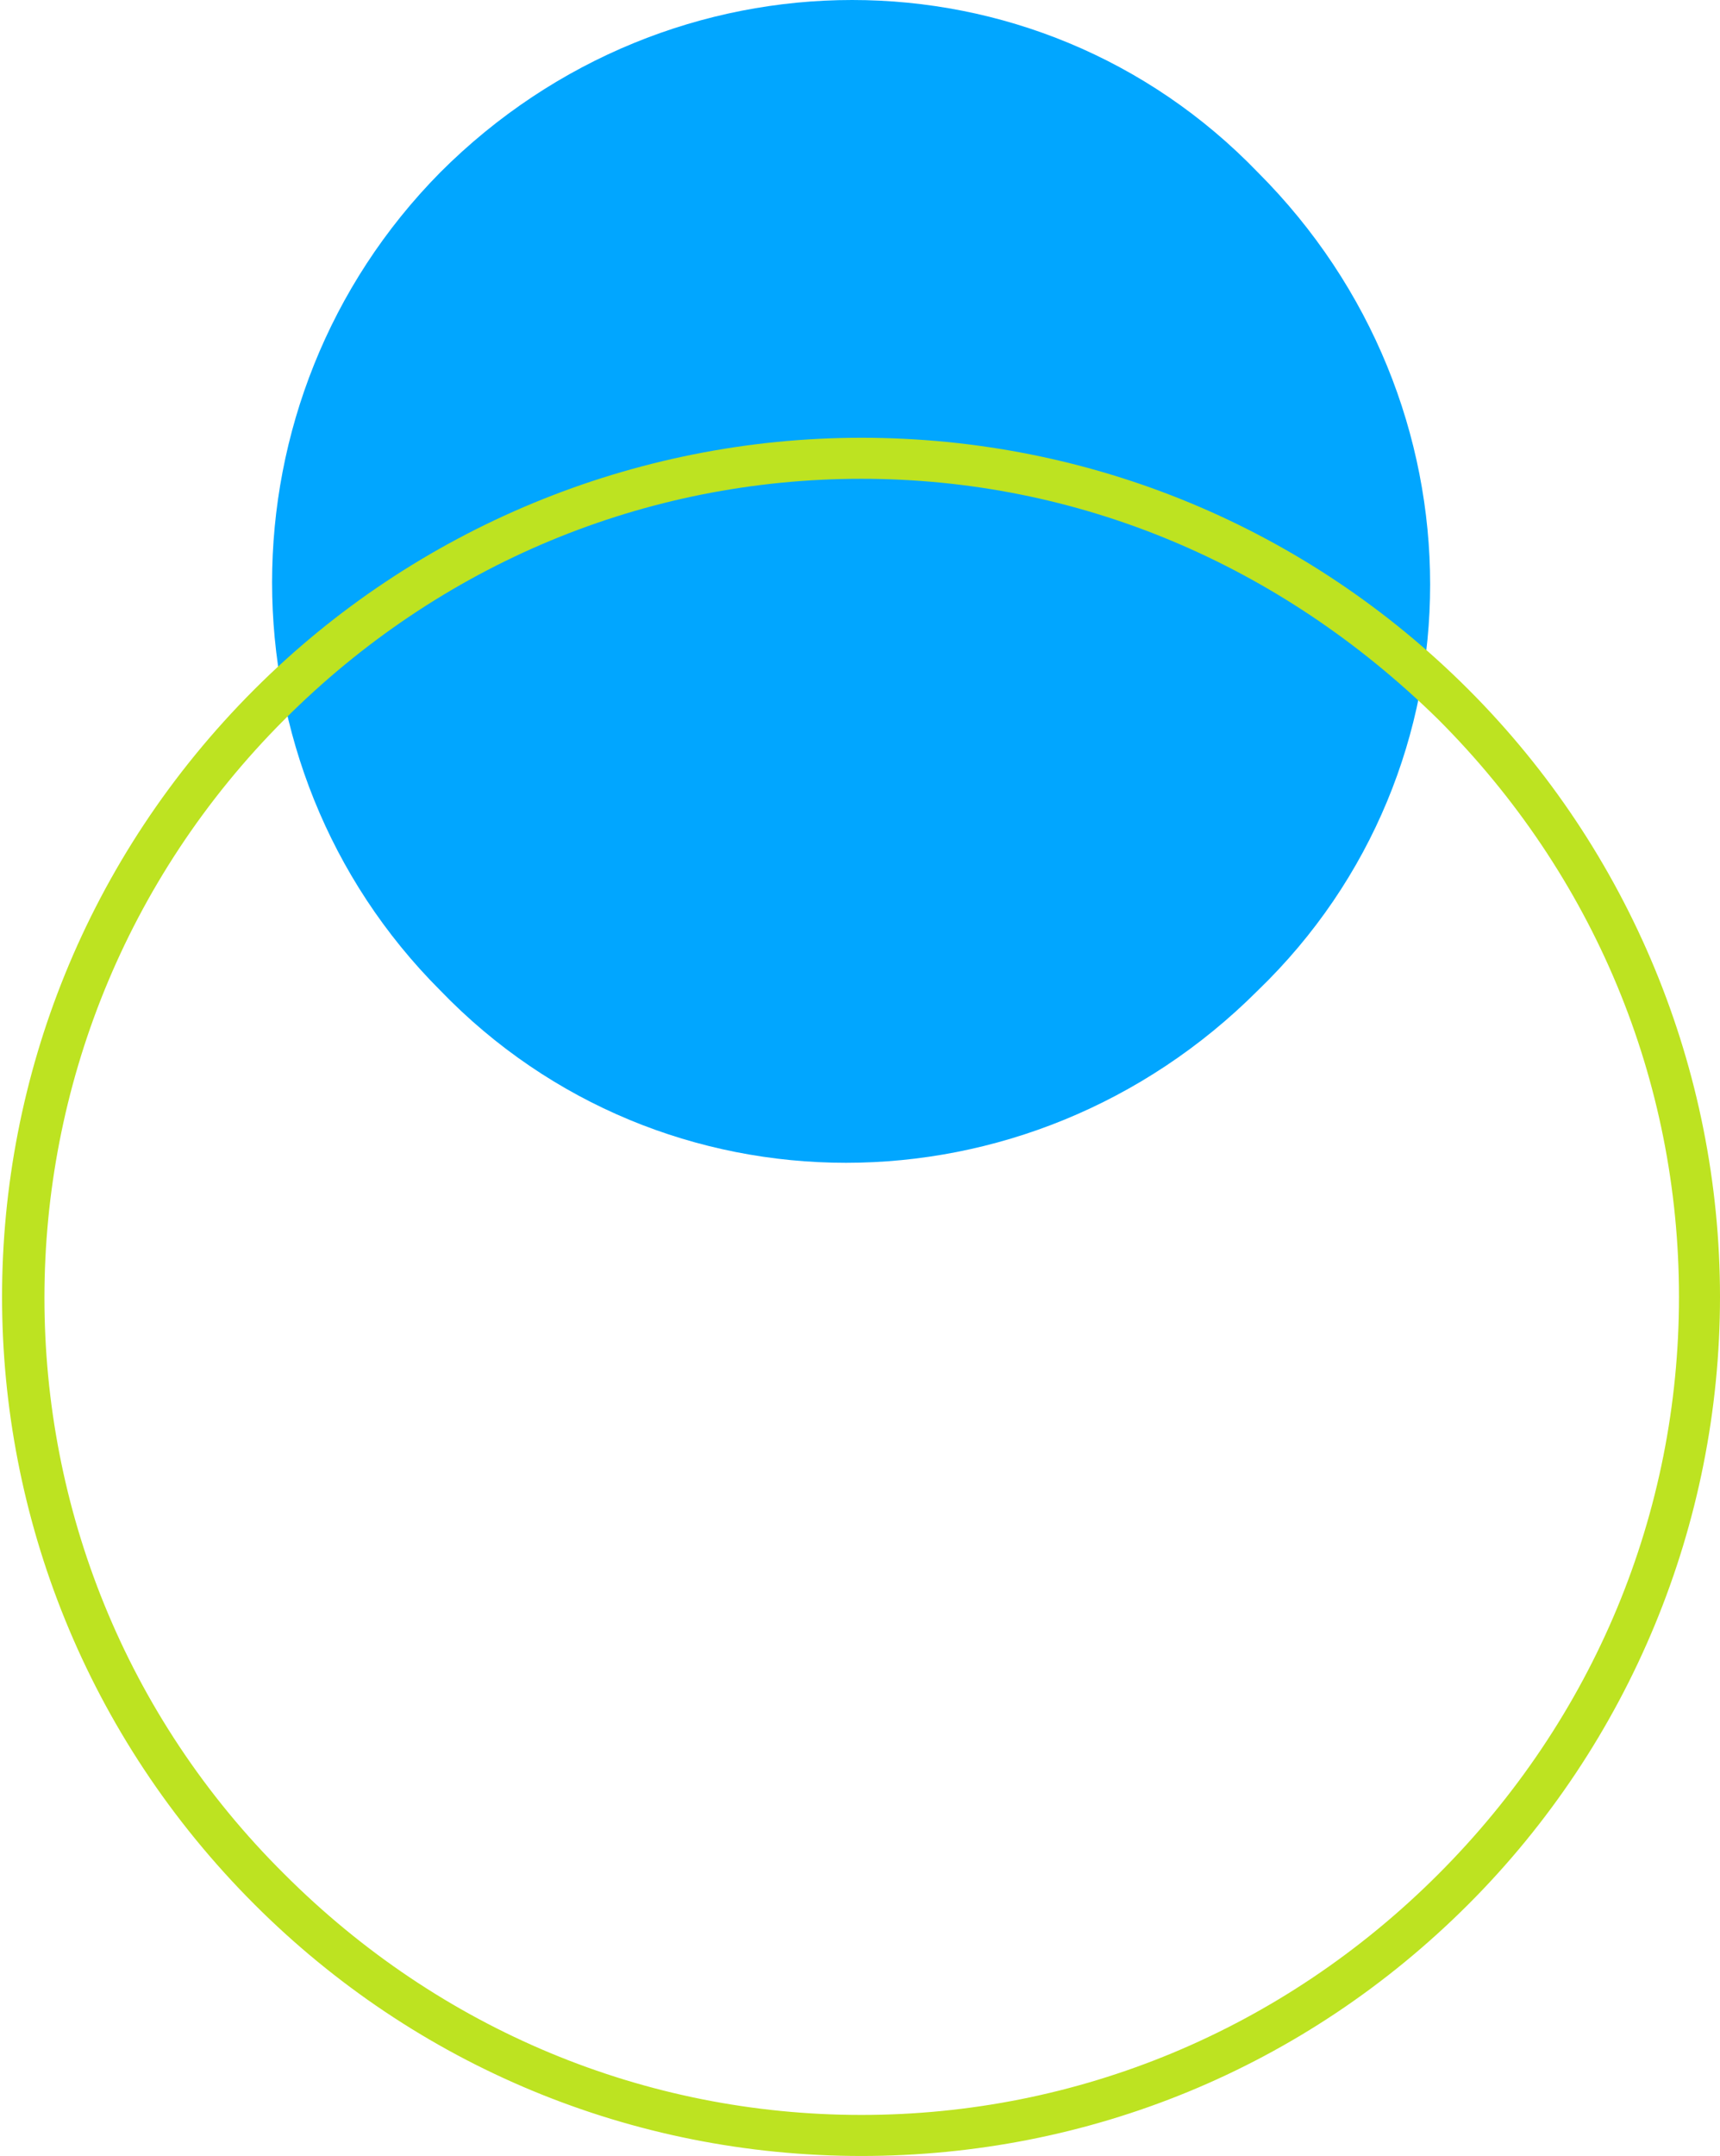
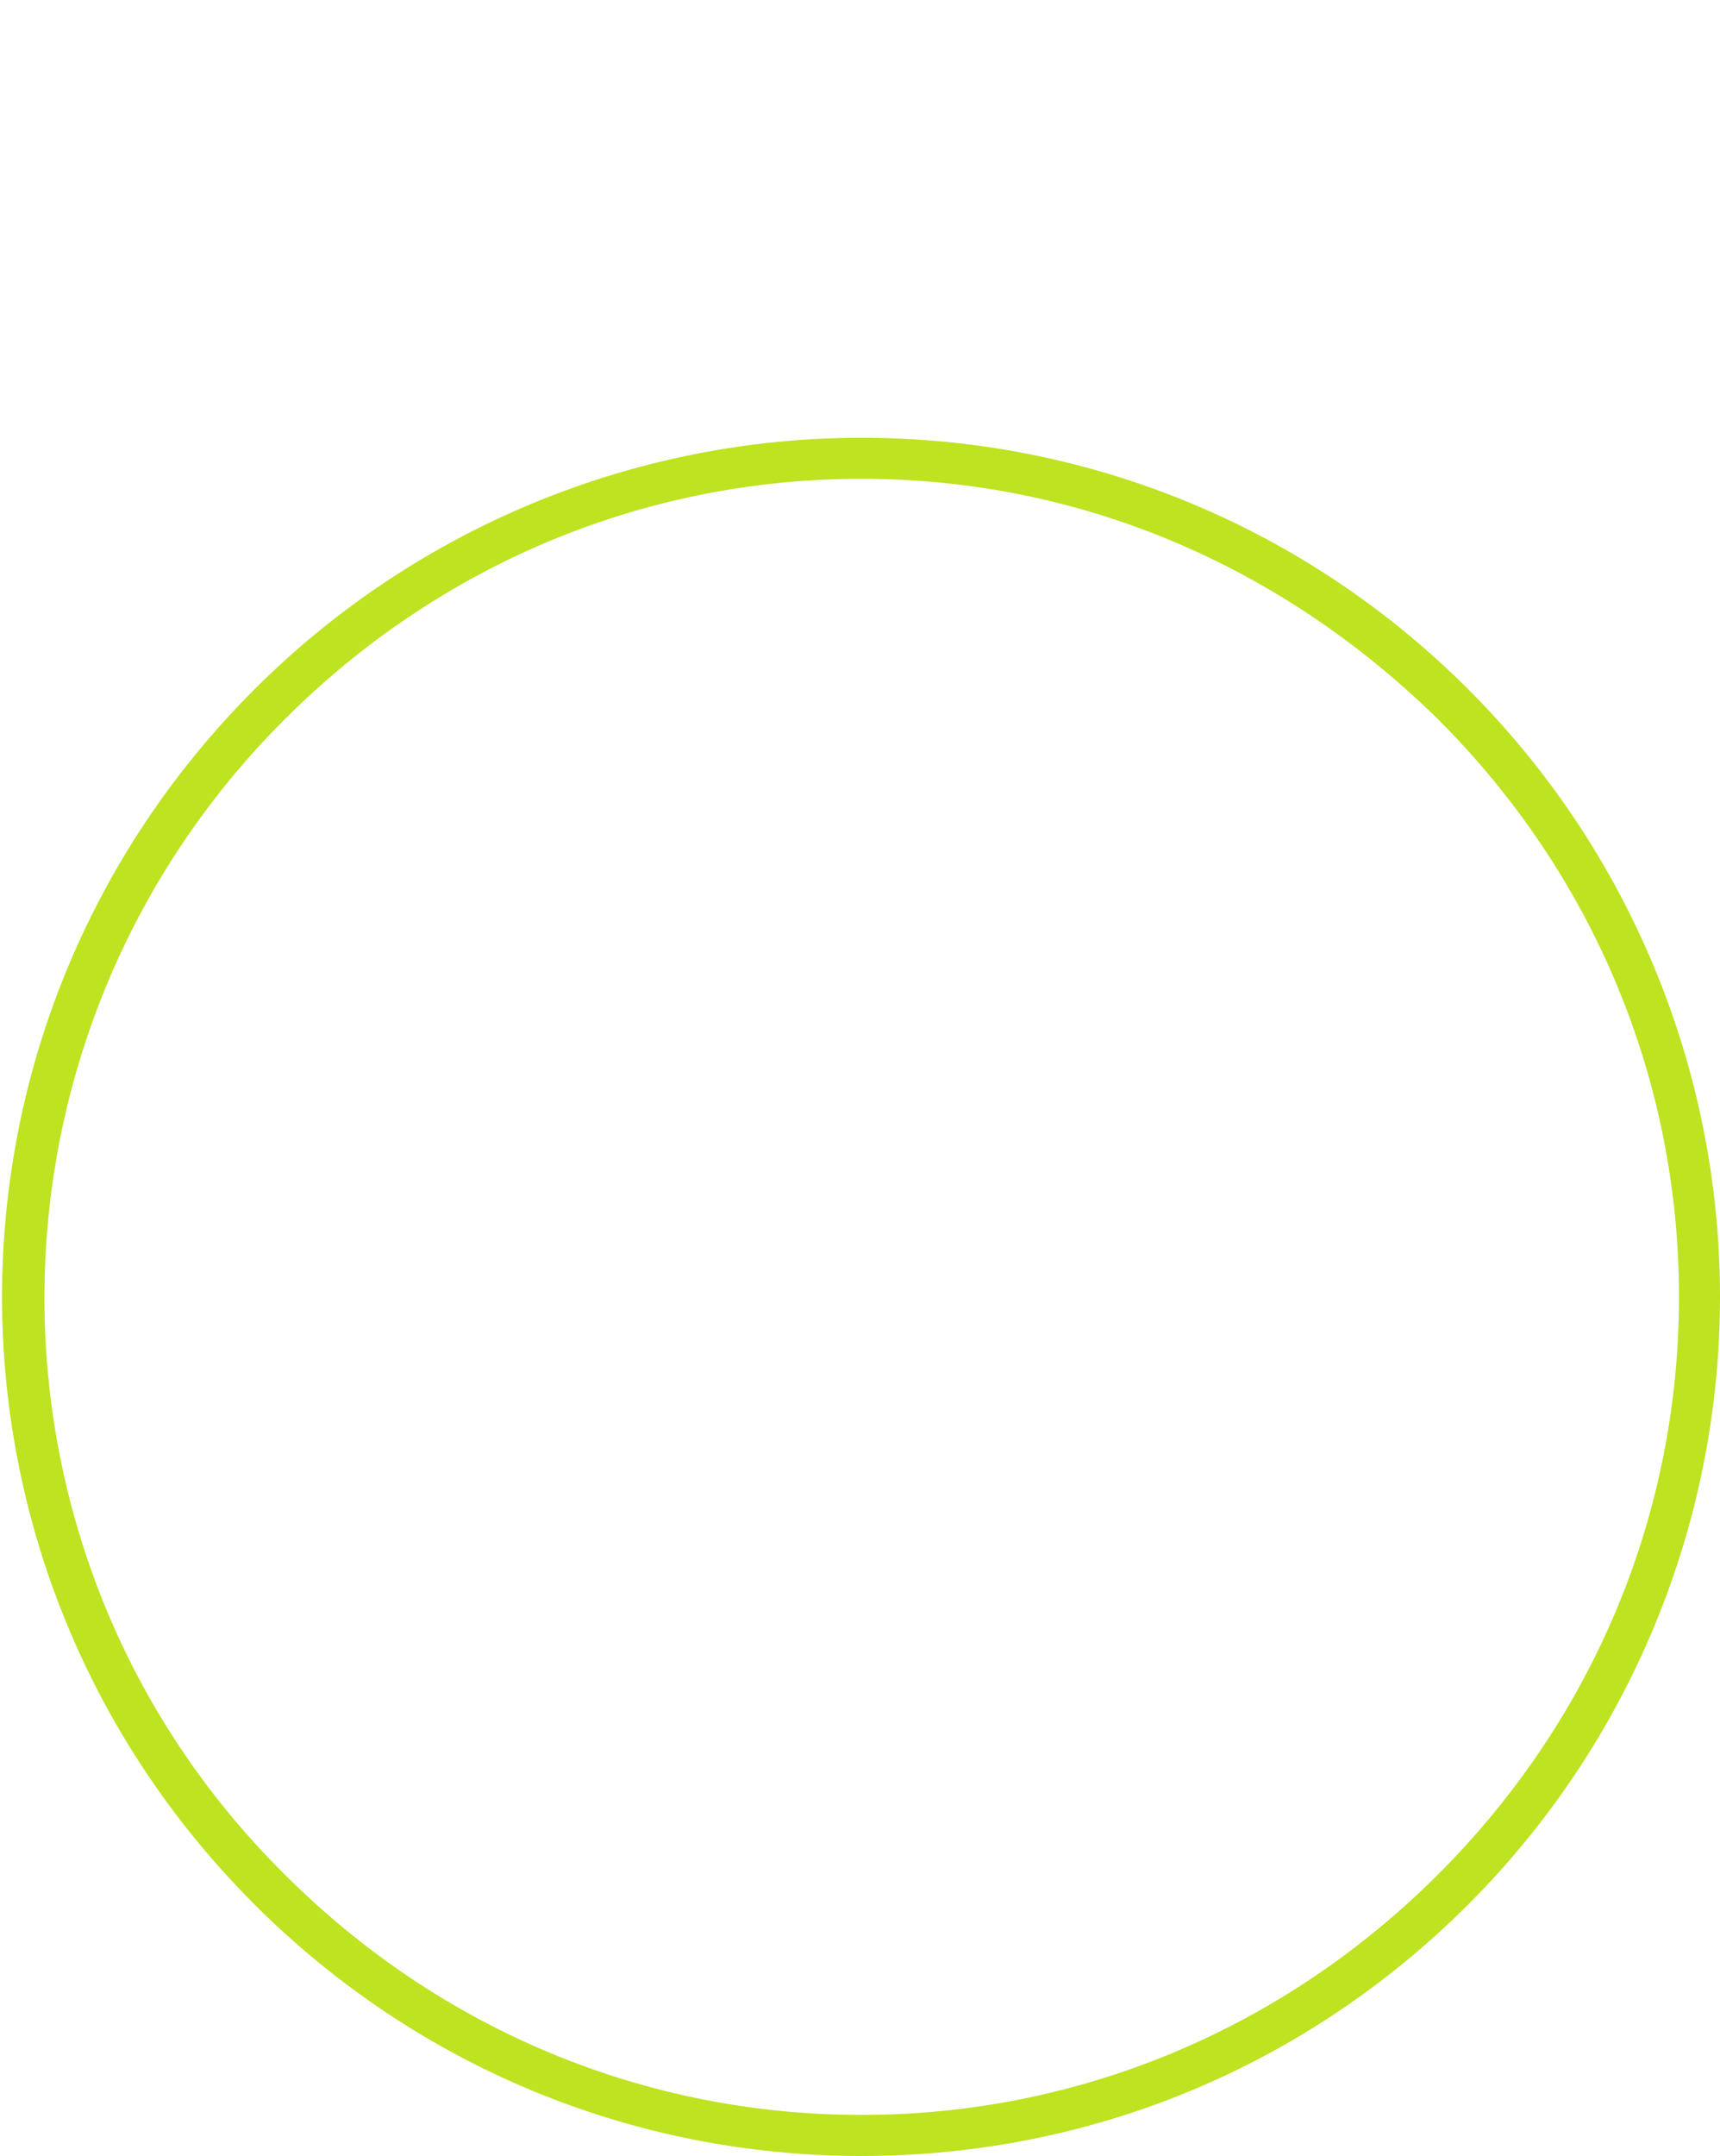
<svg xmlns="http://www.w3.org/2000/svg" version="1.1" id="Layer_1" x="0px" y="0px" viewBox="-274 357 62.9 78.8" style="enable-background:new -274 357 62.9 78.8;" xml:space="preserve">
  <style type="text/css">
	.st0{fill:#01A6FF;}
	.st1{fill:#BDE321;}
</style>
-   <path class="st0" d="M-257.9,363.3c8.4-8.4,21.8-8.4,29.9,0c8.4,8.4,8.4,21.8,0,29.9c-8.4,8.4-21.8,8.4-29.9,0  C-266.1,385-266.1,371.6-257.9,363.3z" />
  <path class="st1" d="M-242.5,435.8c-8.4,0-16.3-3.3-22.2-9.2c-12.3-12.3-12.3-32.1,0-44.4c5.9-5.9,13.9-9.2,22.2-9.2  c8.4,0,16.3,3.3,22.2,9.2c5.9,5.9,9.2,13.9,9.2,22.2s-3.3,16.3-9.2,22.2C-226.3,432.6-234.2,435.8-242.5,435.8z M-242.5,374.5  c-7.9,0-15.4,3.1-21.1,8.8c-11.7,11.7-11.7,30.6,0,42.2c5.7,5.7,13.2,8.8,21.1,8.8s15.4-3.1,21.1-8.8c5.7-5.7,8.8-13.2,8.8-21.1  s-3.1-15.4-8.8-21.1C-227.2,377.6-234.6,374.5-242.5,374.5z" />
</svg>